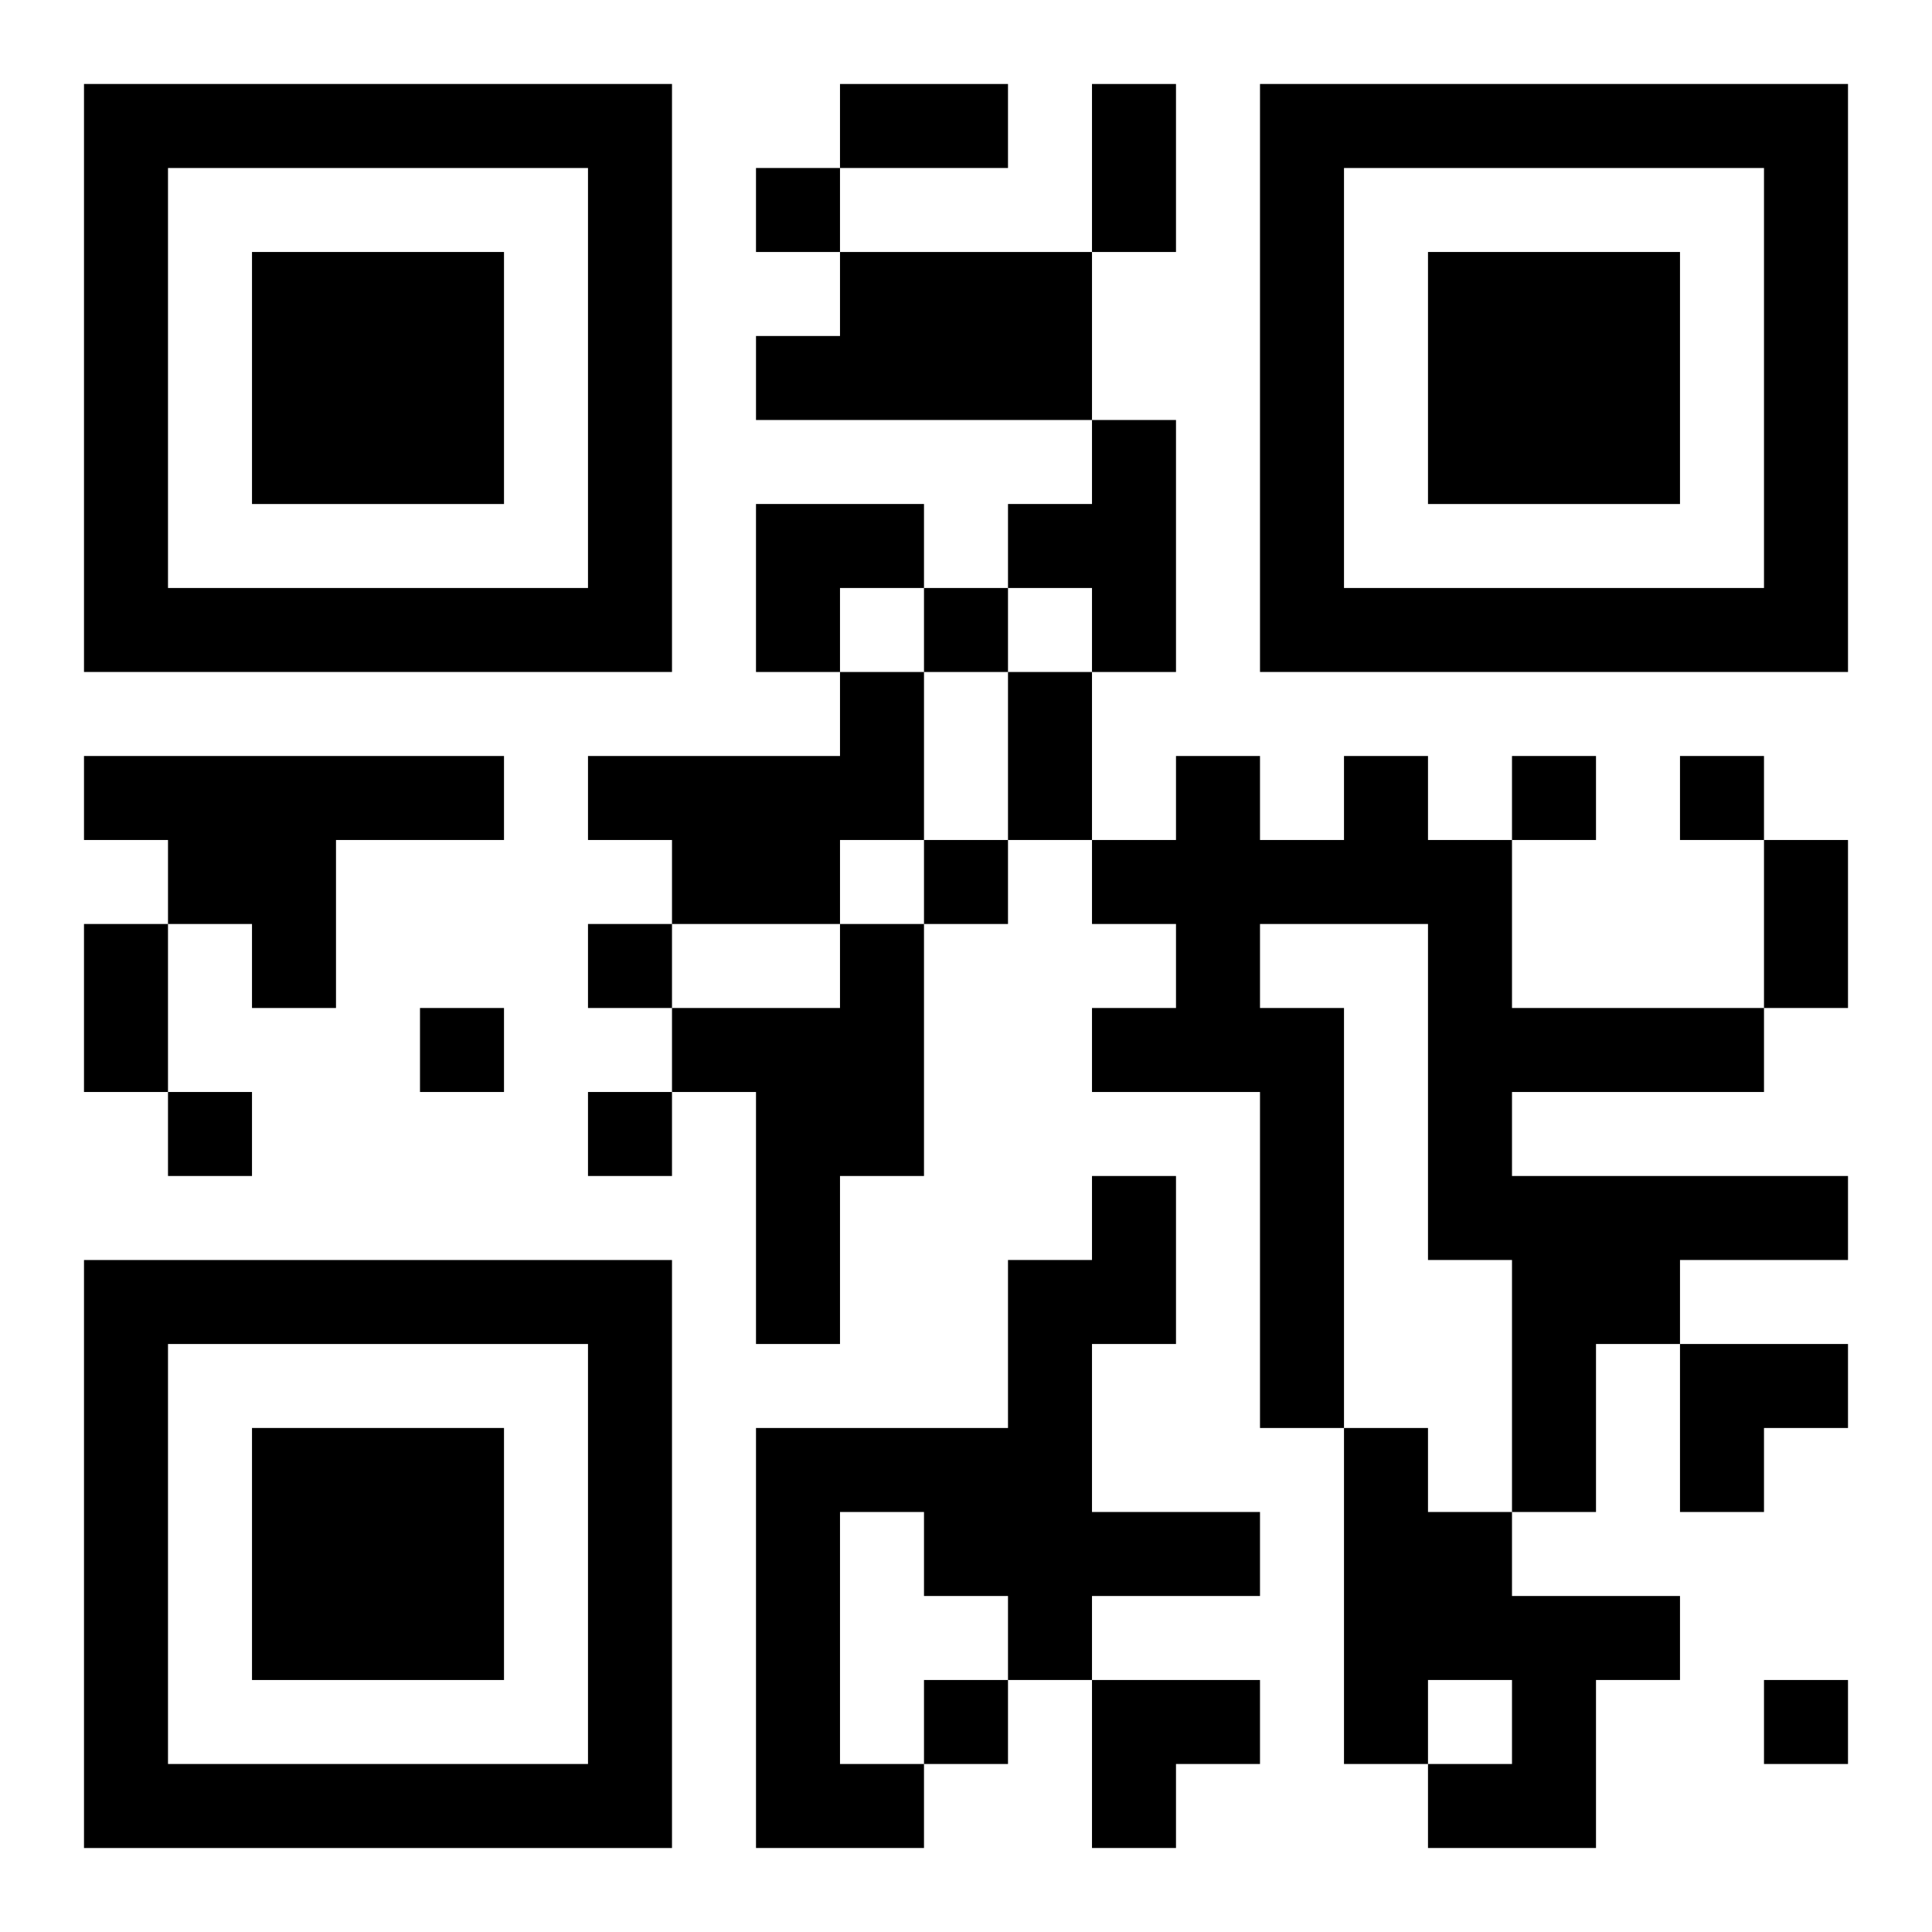
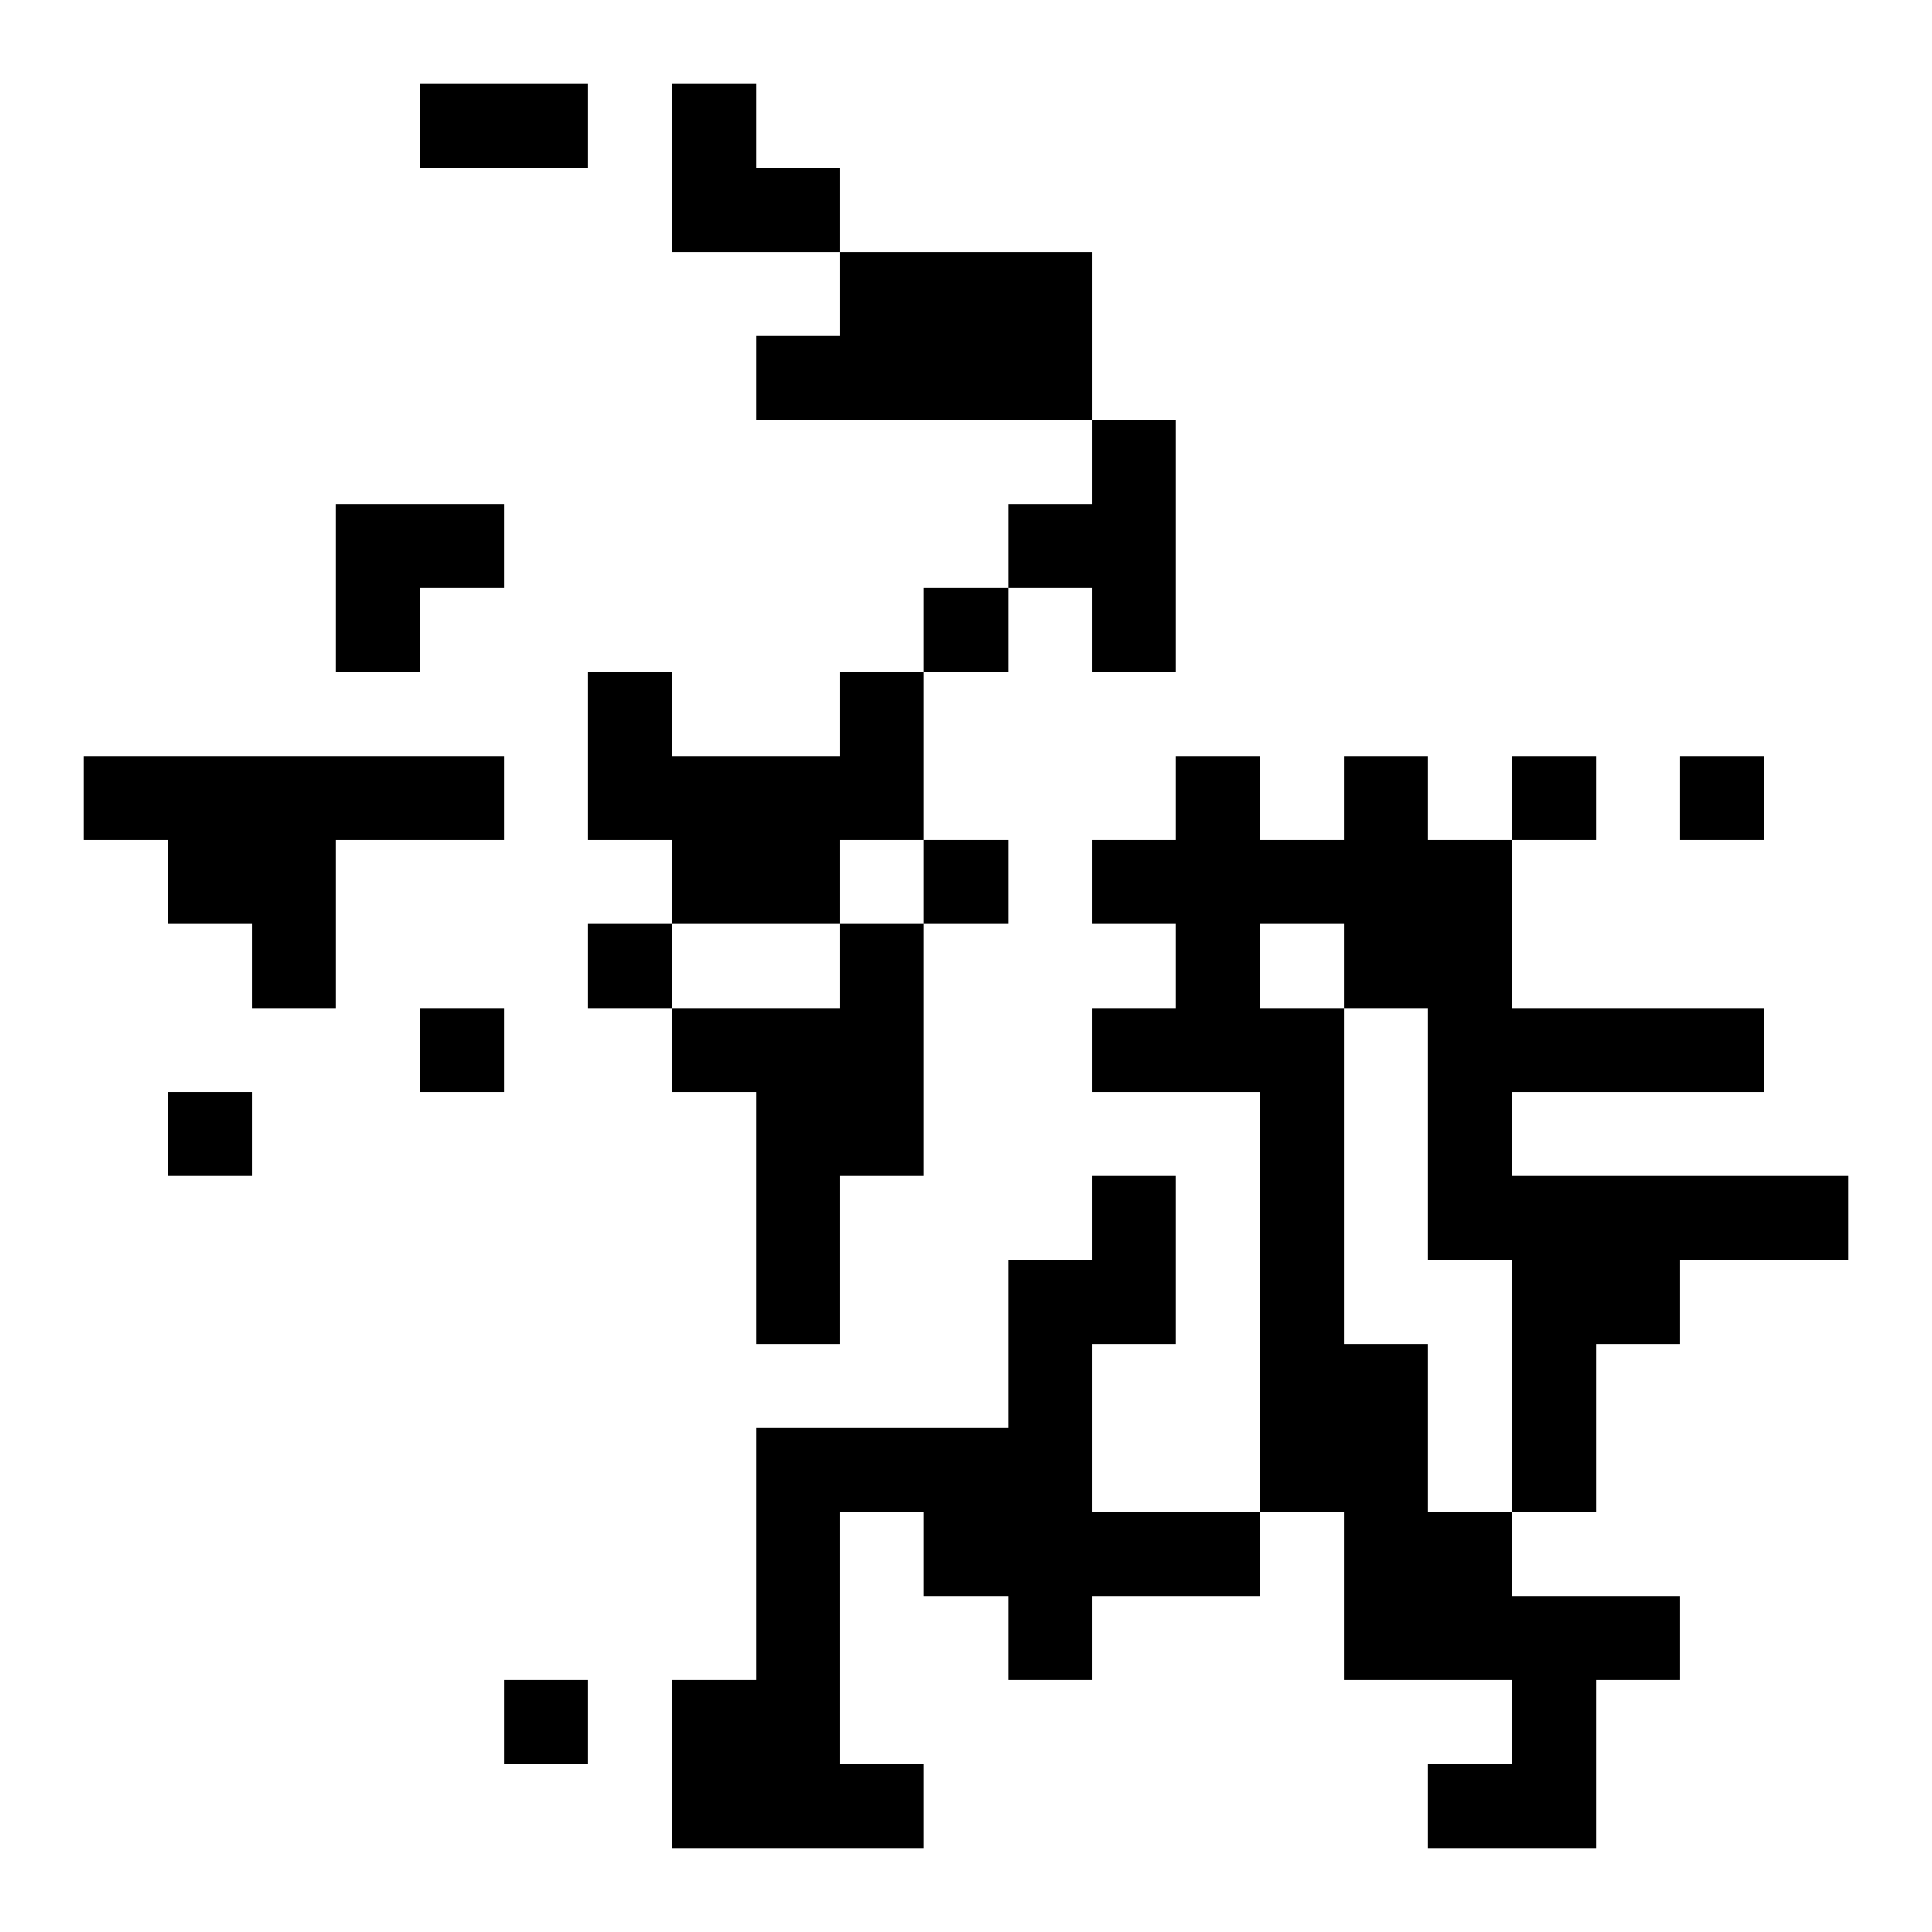
<svg xmlns="http://www.w3.org/2000/svg" xmlns:xlink="http://www.w3.org/1999/xlink" width="250" height="250" baseProfile="full" version="1.1" viewBox="-1 -1 23 23">
  <symbol id="a">
-     <path d="m0 7v7h7v-7h-7zm1 1h5v5h-5v-5zm1 1v3h3v-3h-3z" />
-   </symbol>
+     </symbol>
  <use y="-7" xlink:href="#a" />
  <use y="7" xlink:href="#a" />
  <use x="14" y="-7" xlink:href="#a" />
-   <path d="m9 2h3v2h-4v-1h1v-1m3 2h1v3h-1v-1h-1v-1h1v-1m-3 3h1v2h-1v1h-2v-1h-1v-1h3v-1m-9 1h5v1h-2v2h-1v-1h-1v-1h-1v-1m15 0h1v1h1v2h3v1h-3v1h4v1h-2v1h-1v2h-1v-3h-1v-4h-2v1h1v5h-1v-4h-2v-1h1v-1h-1v-1h1v-1h1v1h1v-1m-6 2h1v3h-1v2h-1v-3h-1v-1h2v-1m3 3h1v2h-1v2h2v1h-2v1h-1v-1h-1v-1h-1v3h1v1h-2v-5h3v-2h1v-1m3 3h1v1h1v1h2v1h-1v2h-2v-1h1v-1h-1v1h-1v-4m-7-15v1h1v-1h-1m2 5v1h1v-1h-1m7 2v1h1v-1h-1m2 0v1h1v-1h-1m-9 1v1h1v-1h-1m-4 1v1h1v-1h-1m-2 1v1h1v-1h-1m-3 1v1h1v-1h-1m5 0v1h1v-1h-1m4 7v1h1v-1h-1m10 0v1h1v-1h-1m-11-19h2v1h-2v-1m3 0h1v2h-1v-2m-1 7h1v2h-1v-2m9 2h1v2h-1v-2m-20 1h1v2h-1v-2m8-5h2v1h-1v1h-1zm11 10h2v1h-1v1h-1zm-7 4h2v1h-1v1h-1z" />
+   <path d="m9 2h3v2h-4v-1h1v-1m3 2h1v3h-1v-1h-1v-1h1v-1m-3 3h1v2h-1v1h-2v-1h-1v-1h3v-1m-9 1h5v1h-2v2h-1v-1h-1v-1h-1v-1m15 0h1v1h1v2h3v1h-3v1h4v1h-2v1h-1v2h-1v-3h-1v-4h-2v1h1v5h-1v-4h-2v-1h1v-1h-1v-1h1v-1h1v1h1v-1m-6 2h1v3h-1v2h-1v-3h-1v-1h2v-1m3 3h1v2h-1v2h2v1h-2v1h-1v-1h-1v-1h-1v3h1v1h-2v-5h3v-2h1v-1m3 3h1v1h1v1h2v1h-1v2h-2v-1h1v-1h-1v1h-1v-4m-7-15v1h1v-1h-1m2 5v1h1v-1h-1m7 2v1h1v-1h-1m2 0v1h1v-1h-1m-9 1v1h1v-1h-1m-4 1v1h1v-1h-1m-2 1v1h1v-1h-1m-3 1v1h1v-1h-1v1h1v-1h-1m4 7v1h1v-1h-1m10 0v1h1v-1h-1m-11-19h2v1h-2v-1m3 0h1v2h-1v-2m-1 7h1v2h-1v-2m9 2h1v2h-1v-2m-20 1h1v2h-1v-2m8-5h2v1h-1v1h-1zm11 10h2v1h-1v1h-1zm-7 4h2v1h-1v1h-1z" />
</svg>